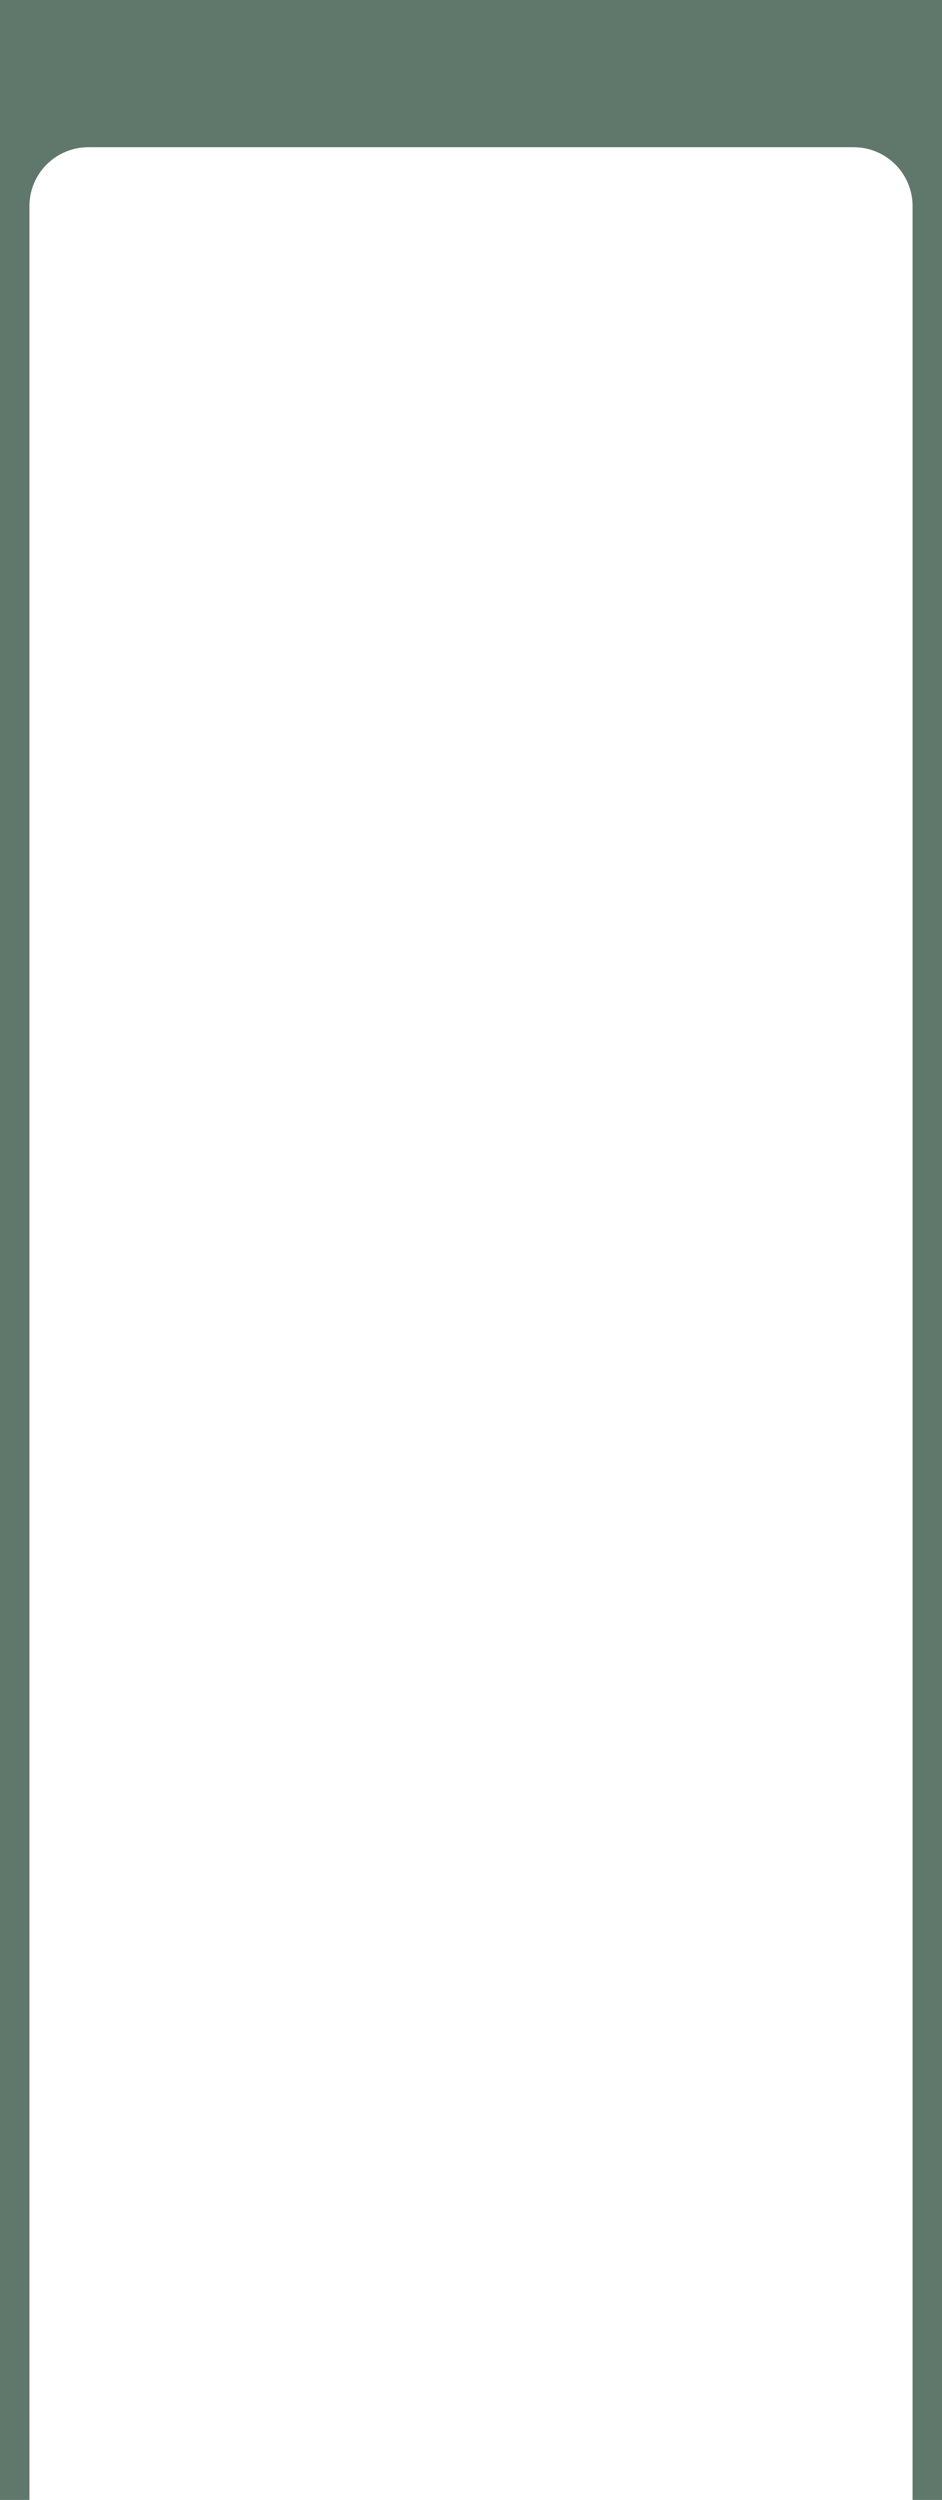
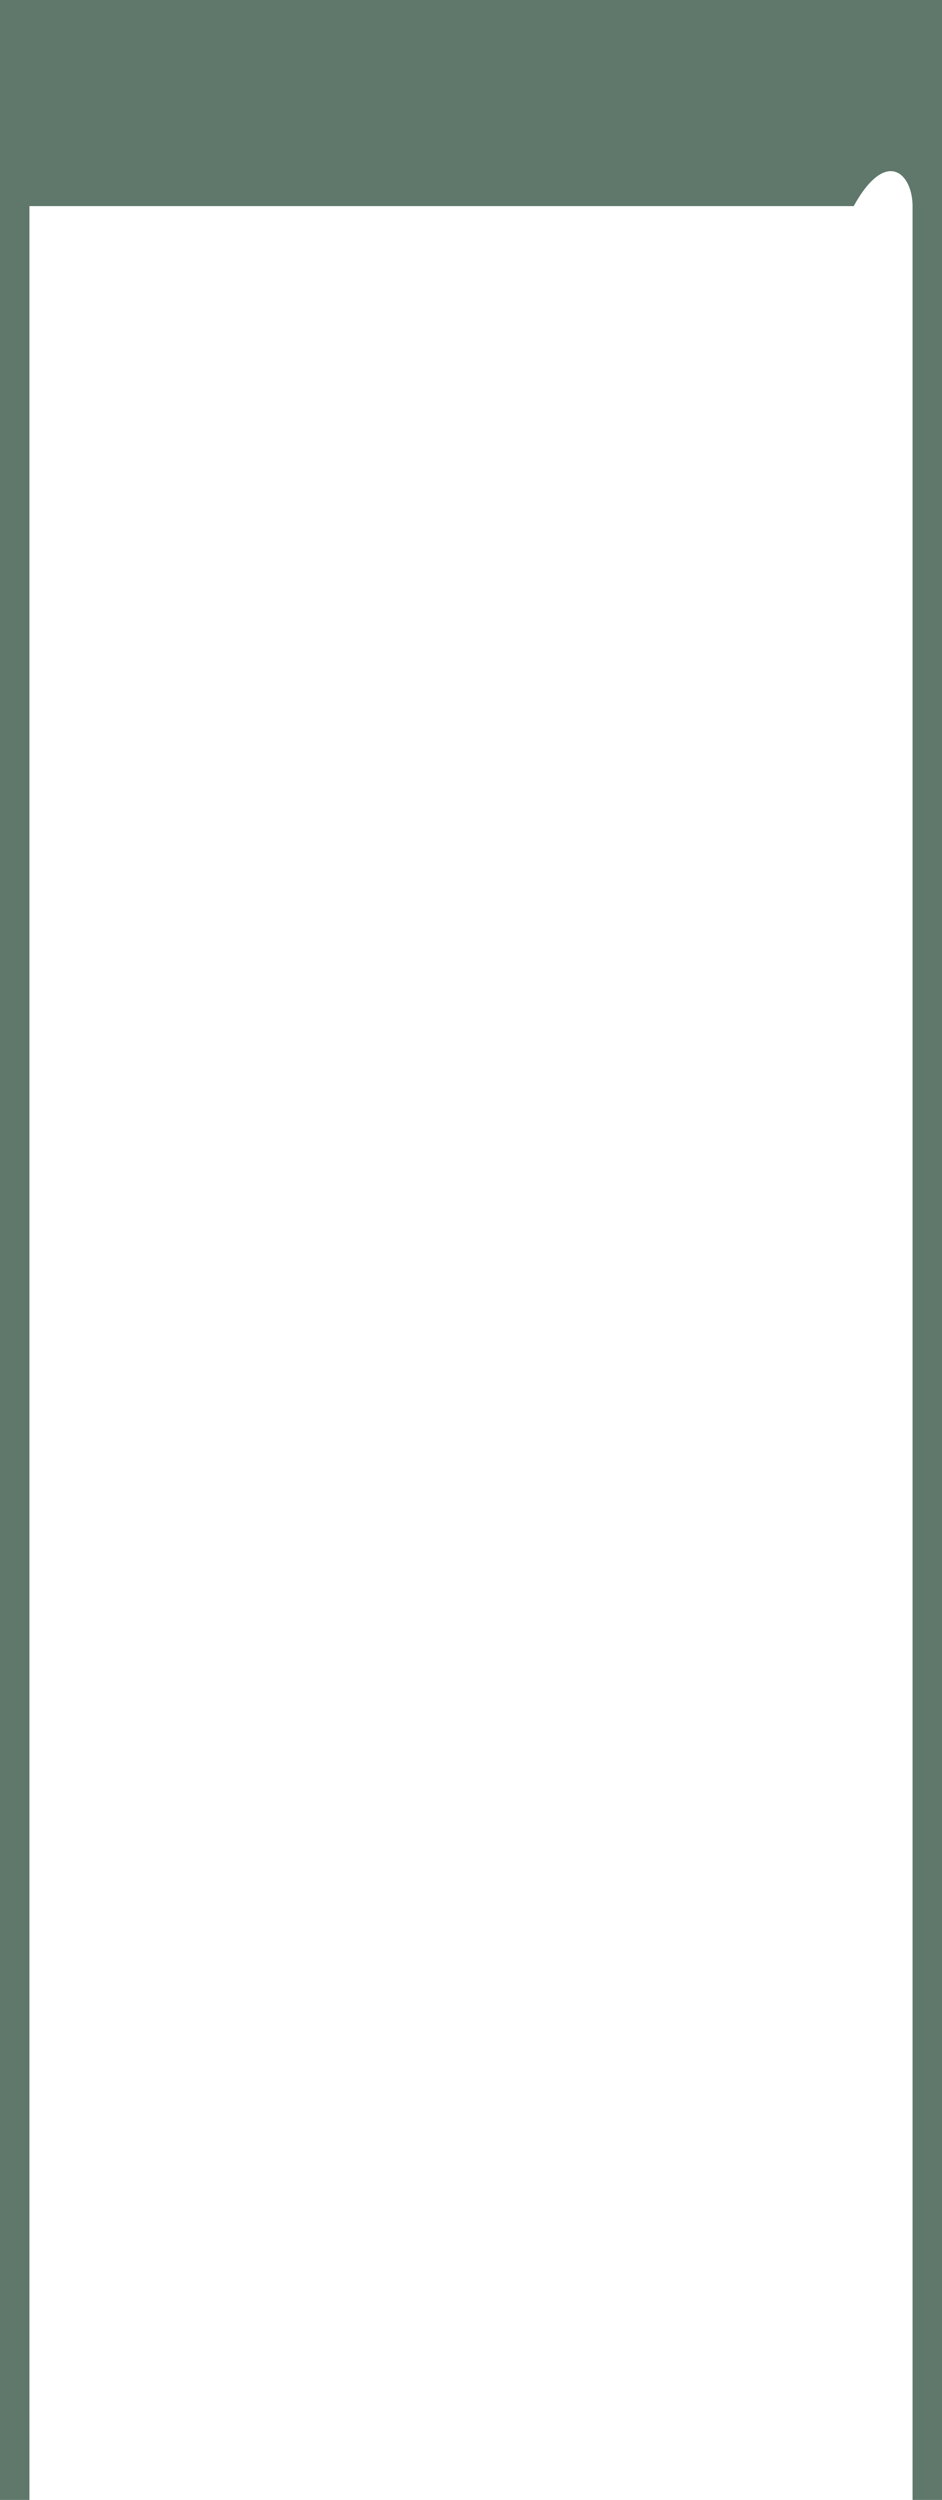
<svg xmlns="http://www.w3.org/2000/svg" width="320" height="849" viewBox="0 0 320 849" fill="none">
-   <path fill-rule="evenodd" clip-rule="evenodd" d="M320 0H0V849H10V70C10 58.954 18.954 50 30 50H290C301.046 50 310 58.954 310 70V849H320V0Z" fill="#60786C" />
+   <path fill-rule="evenodd" clip-rule="evenodd" d="M320 0H0V849H10V70H290C301.046 50 310 58.954 310 70V849H320V0Z" fill="#60786C" />
</svg>